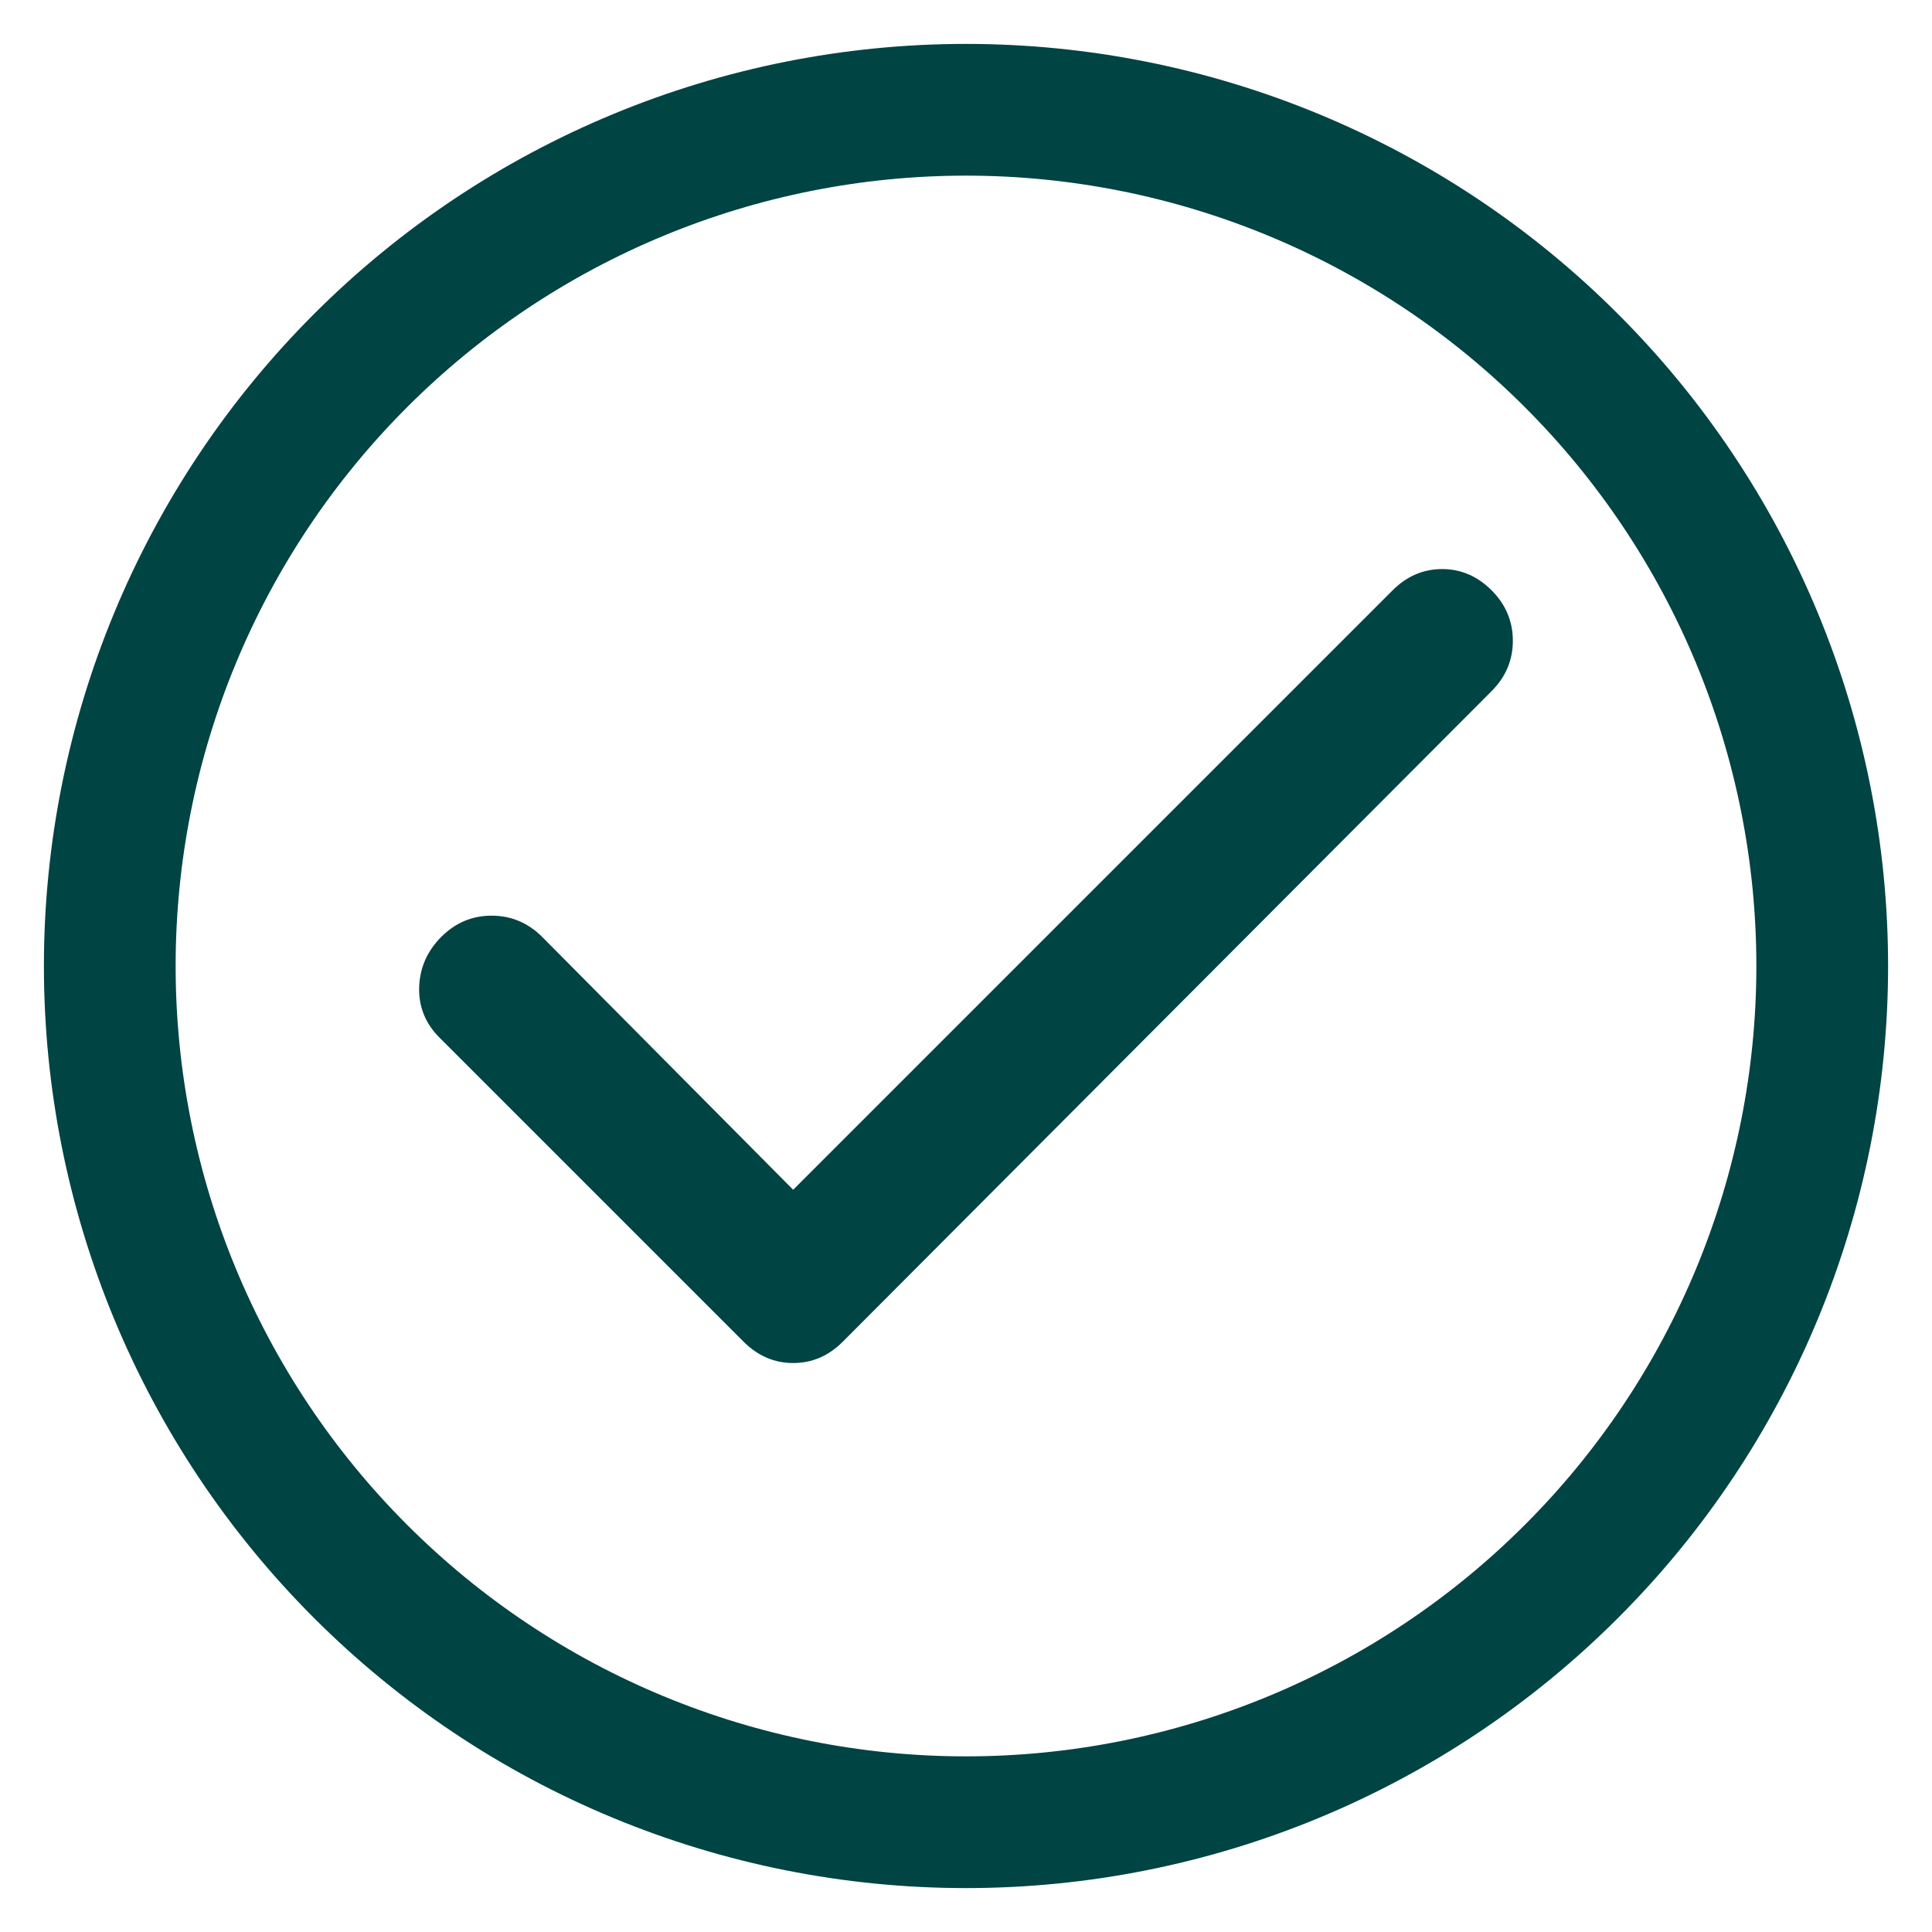
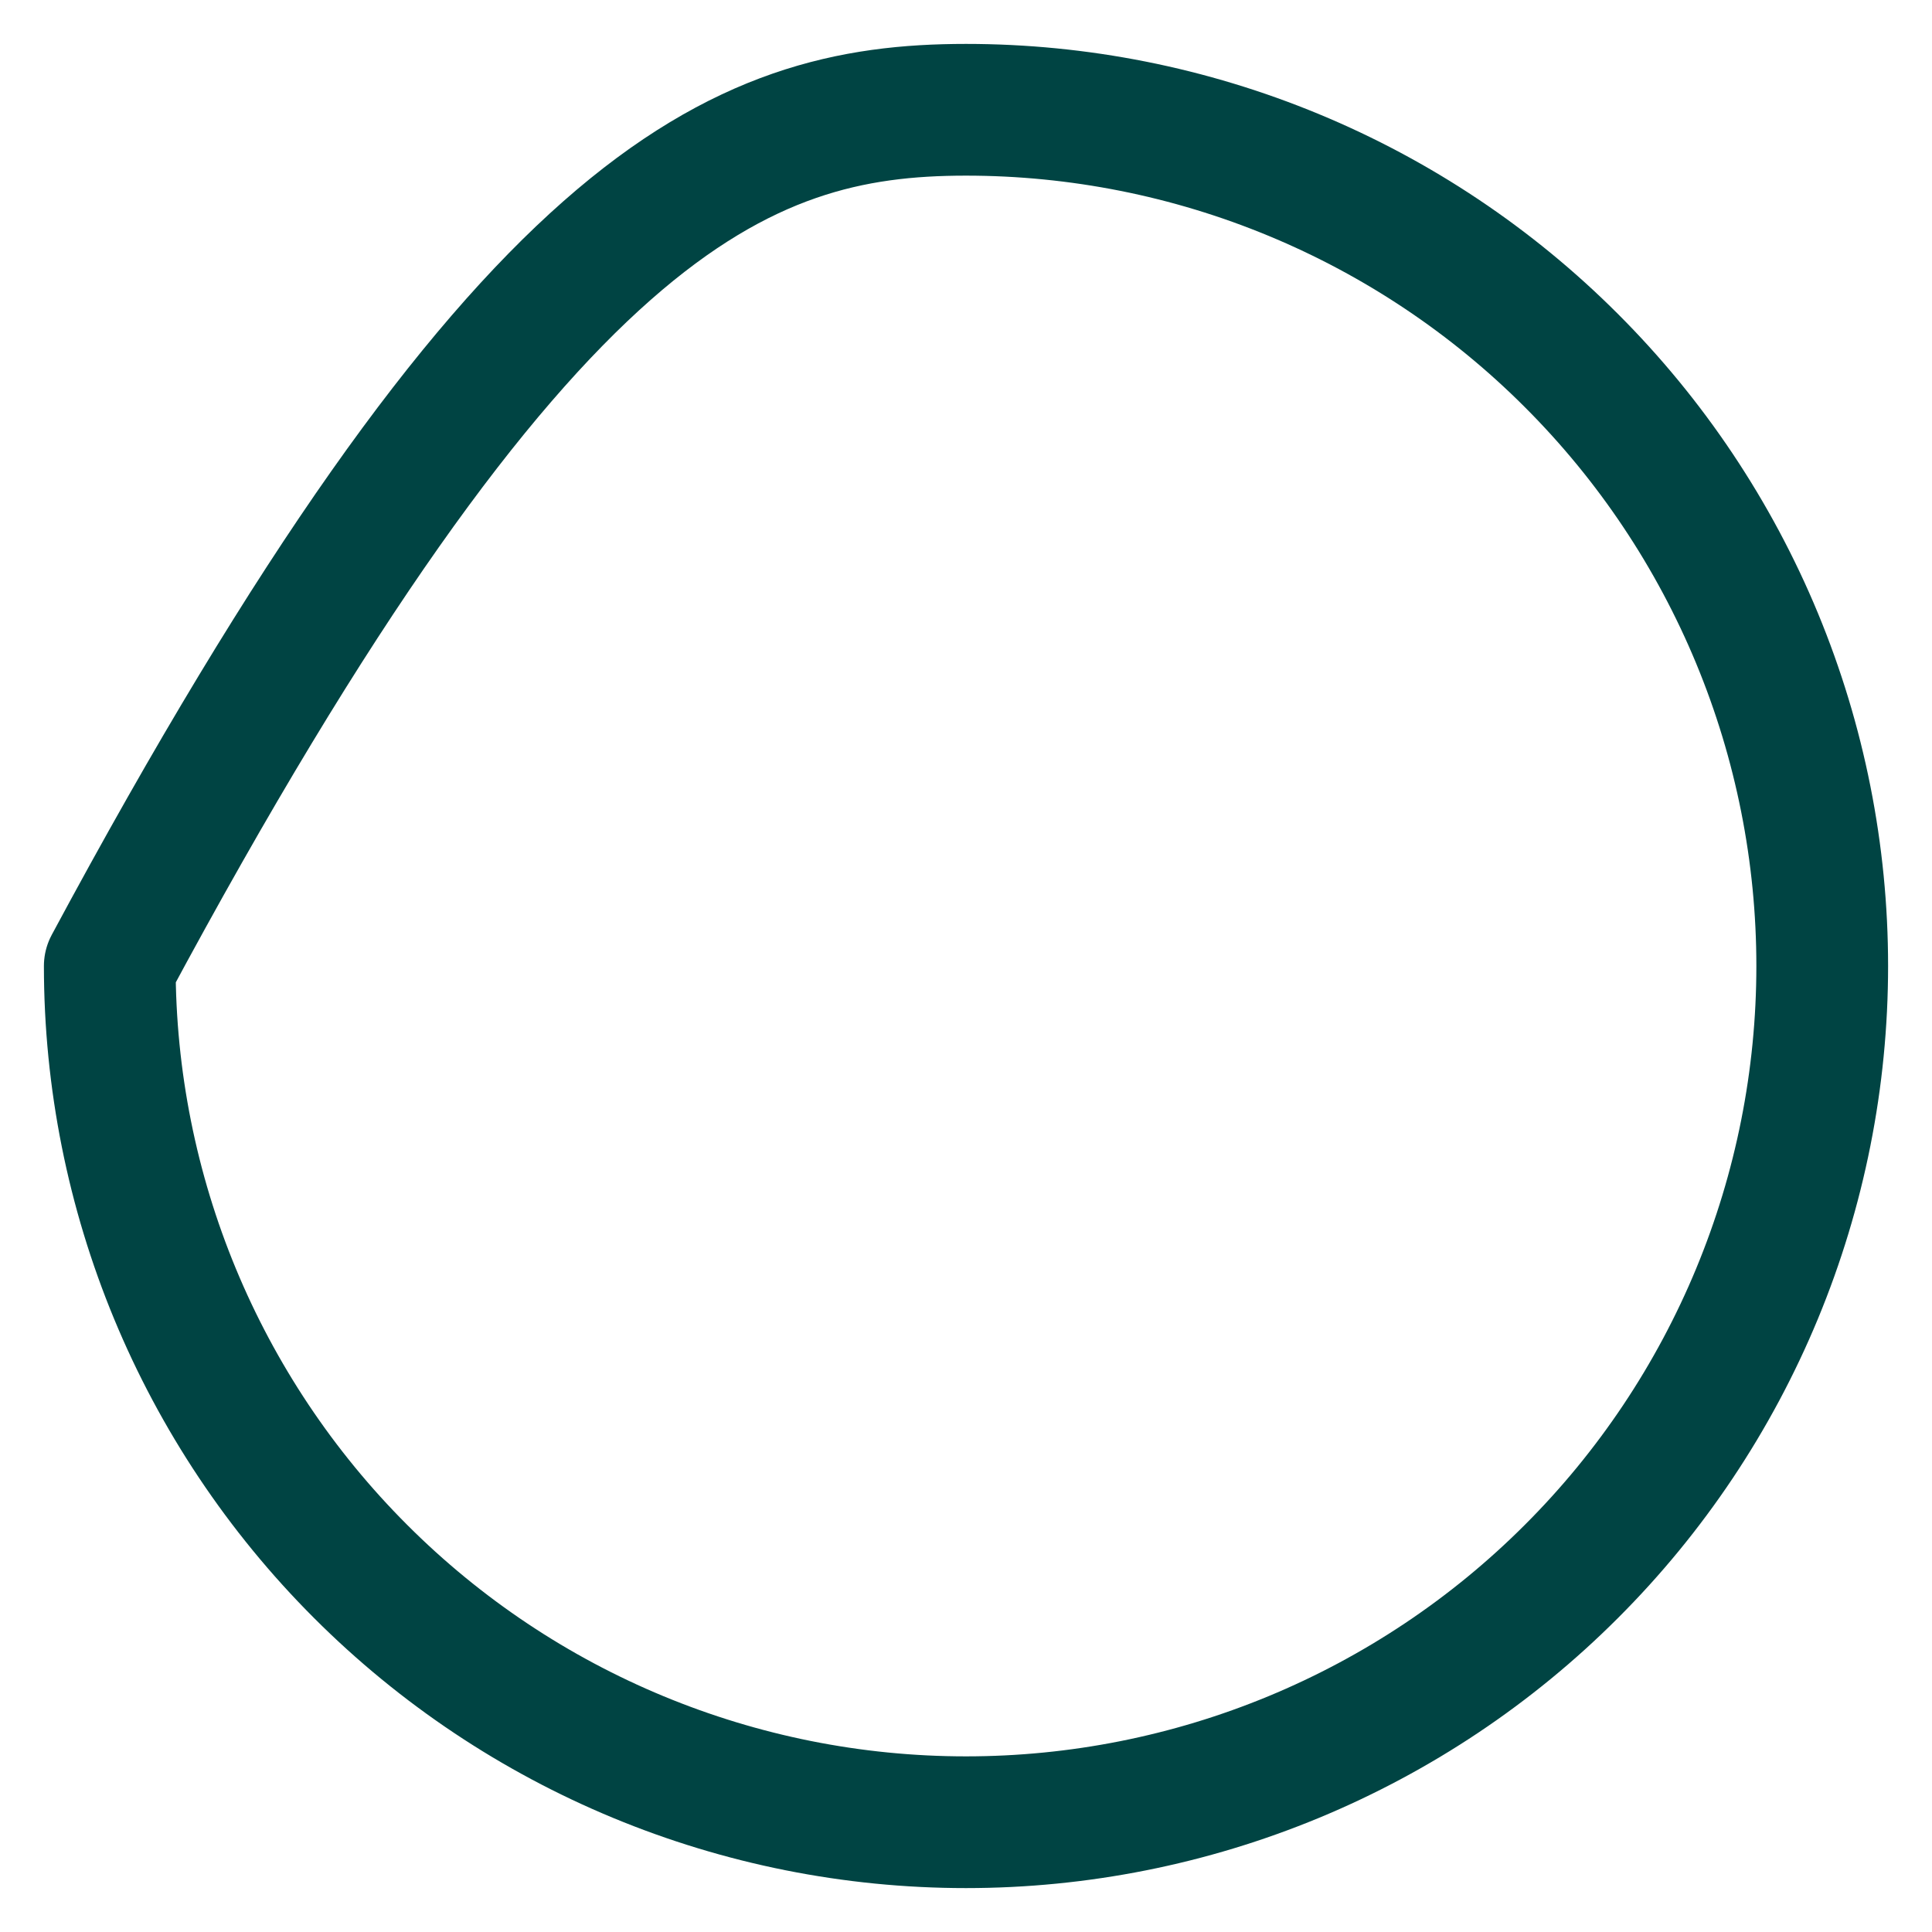
<svg xmlns="http://www.w3.org/2000/svg" fill="none" viewBox="0 0 22 22" height="22" width="22">
  <g id="Group">
-     <path stroke-linejoin="round" stroke-linecap="round" stroke-width="1.5" stroke="#004443" d="M11 1.25C12.28 1.25 13.548 1.502 14.731 1.992C15.914 2.482 16.989 3.2 17.894 4.106C18.8 5.011 19.518 6.086 20.008 7.269C20.498 8.452 20.75 9.72 20.75 11C20.75 12.28 20.498 13.548 20.008 14.731C19.518 15.914 18.8 16.989 17.894 17.894C16.989 18.8 15.914 19.518 14.731 20.008C13.548 20.498 12.28 20.75 11 20.75C8.414 20.75 5.934 19.723 4.106 17.894C2.277 16.066 1.25 13.586 1.25 11C1.25 8.414 2.277 5.934 4.106 4.106C5.934 2.277 8.414 1.25 11 1.25Z" id="Vector" />
-     <path fill="#004443" d="M9.032 13.548L15.858 6.722C16.019 6.561 16.207 6.48 16.422 6.48C16.636 6.48 16.824 6.561 16.985 6.722C17.146 6.883 17.227 7.075 17.227 7.296C17.227 7.518 17.146 7.709 16.985 7.87L9.596 15.279C9.435 15.44 9.247 15.521 9.032 15.521C8.817 15.521 8.63 15.44 8.468 15.279L5.005 11.816C4.844 11.655 4.767 11.464 4.773 11.243C4.78 11.021 4.864 10.83 5.025 10.668C5.187 10.507 5.378 10.426 5.6 10.427C5.821 10.427 6.012 10.508 6.173 10.668L9.032 13.548Z" id="Vector_2" />
+     <path stroke-linejoin="round" stroke-linecap="round" stroke-width="1.5" stroke="#004443" d="M11 1.25C12.28 1.25 13.548 1.502 14.731 1.992C15.914 2.482 16.989 3.2 17.894 4.106C18.8 5.011 19.518 6.086 20.008 7.269C20.498 8.452 20.75 9.72 20.75 11C20.75 12.28 20.498 13.548 20.008 14.731C19.518 15.914 18.8 16.989 17.894 17.894C16.989 18.8 15.914 19.518 14.731 20.008C13.548 20.498 12.28 20.75 11 20.75C8.414 20.75 5.934 19.723 4.106 17.894C2.277 16.066 1.25 13.586 1.25 11C5.934 2.277 8.414 1.25 11 1.25Z" id="Vector" />
  </g>
</svg>